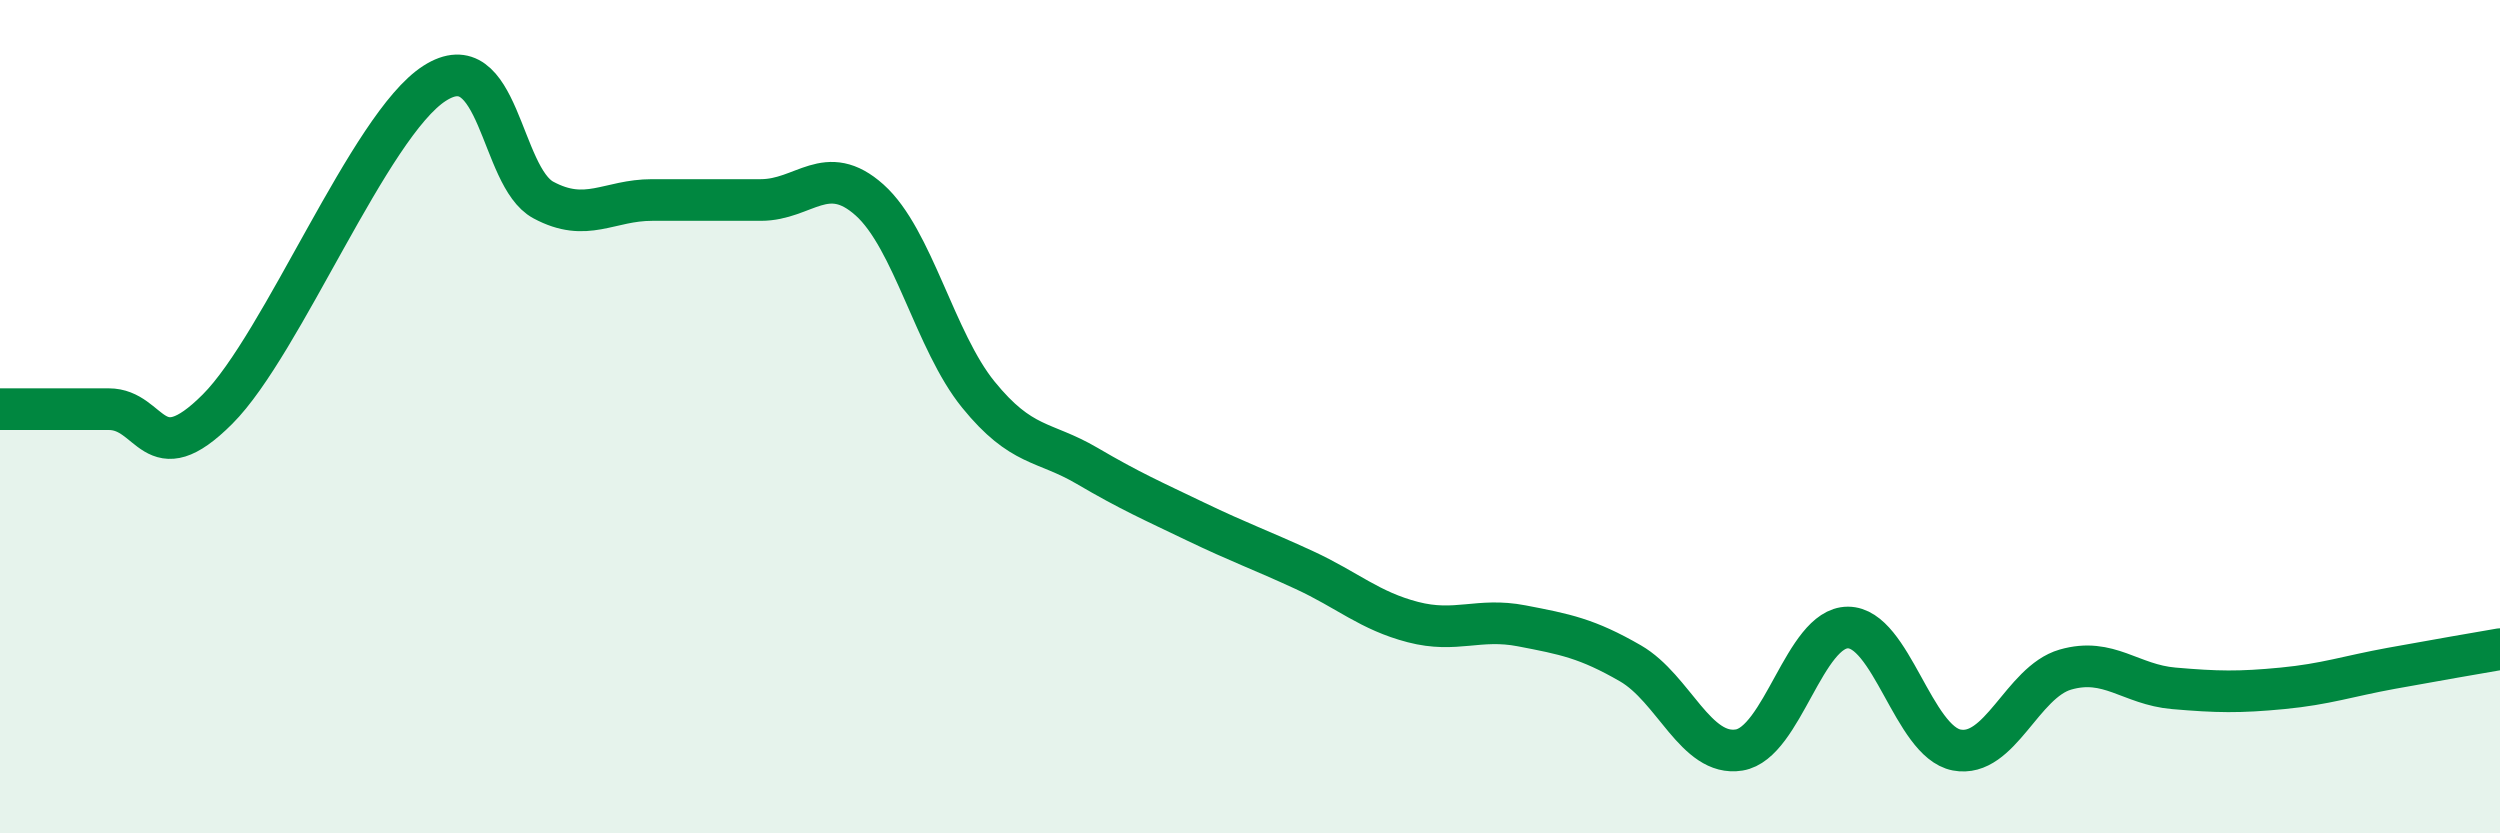
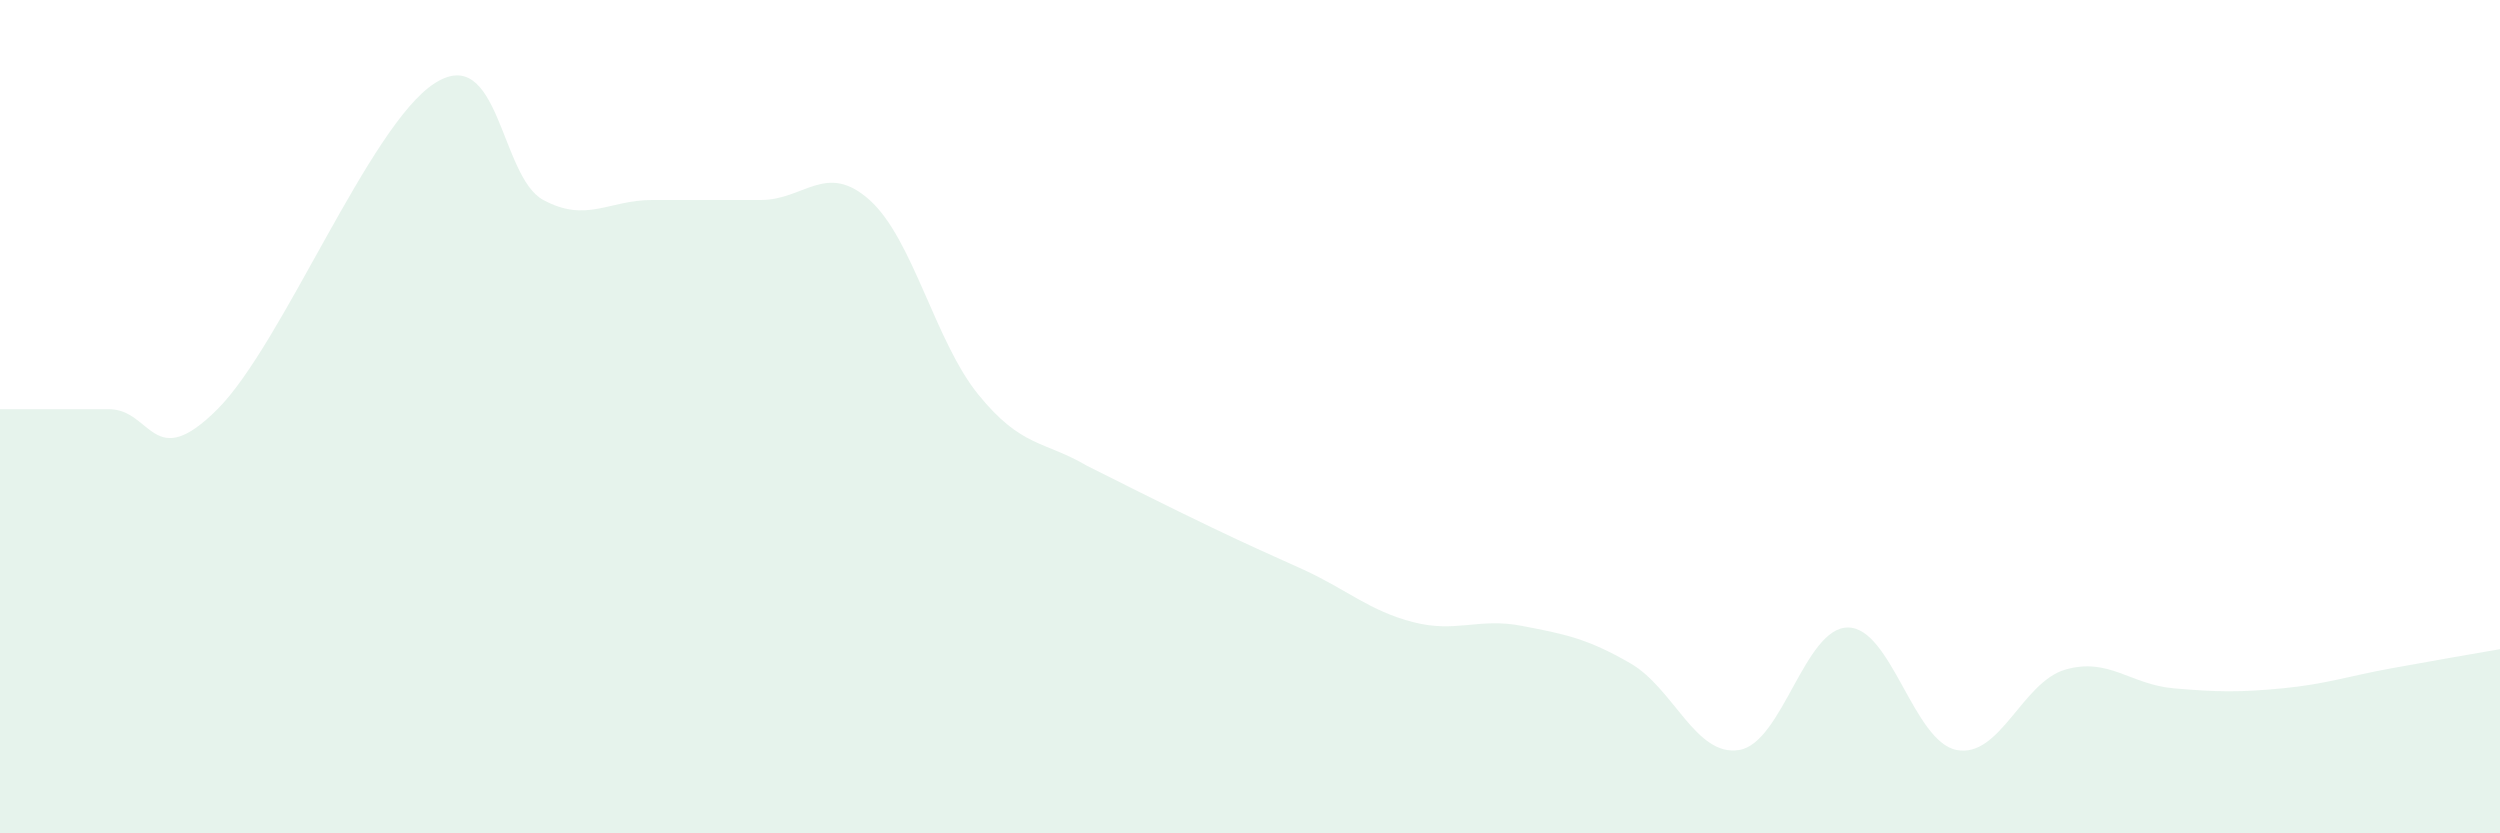
<svg xmlns="http://www.w3.org/2000/svg" width="60" height="20" viewBox="0 0 60 20">
-   <path d="M 0,9.82 C 0.52,9.82 1.57,9.82 2.61,9.82 C 3.65,9.82 3.66,11.38 5.22,9.82 C 6.78,8.26 8.87,3 10.43,2 C 11.99,1 12,4.24 13.04,4.8 C 14.08,5.36 14.61,4.8 15.65,4.8 C 16.69,4.8 17.22,4.8 18.26,4.8 C 19.3,4.8 19.83,3.87 20.87,4.8 C 21.91,5.73 22.44,8.19 23.48,9.47 C 24.52,10.75 25.05,10.57 26.09,11.18 C 27.13,11.79 27.66,12.02 28.7,12.52 C 29.74,13.02 30.26,13.2 31.3,13.68 C 32.34,14.16 32.87,14.66 33.91,14.93 C 34.95,15.2 35.48,14.82 36.52,15.02 C 37.56,15.22 38.09,15.32 39.13,15.92 C 40.17,16.52 40.7,18.17 41.74,18 C 42.78,17.83 43.31,15.06 44.35,15.06 C 45.39,15.06 45.92,17.8 46.96,18 C 48,18.2 48.53,16.37 49.57,16.07 C 50.61,15.77 51.13,16.43 52.17,16.52 C 53.21,16.61 53.74,16.62 54.78,16.52 C 55.82,16.42 56.35,16.23 57.39,16.04 C 58.43,15.85 59.48,15.67 60,15.58L60 20L0 20Z" fill="#008740" opacity="0.1" stroke-linecap="round" stroke-linejoin="round" />
-   <path d="M 0,9.82 C 0.52,9.82 1.57,9.82 2.61,9.82 C 3.65,9.82 3.66,11.38 5.22,9.82 C 6.78,8.26 8.87,3 10.43,2 C 11.99,1 12,4.24 13.04,4.8 C 14.08,5.36 14.61,4.8 15.65,4.8 C 16.69,4.8 17.22,4.8 18.26,4.8 C 19.3,4.8 19.83,3.87 20.87,4.8 C 21.91,5.73 22.44,8.19 23.48,9.47 C 24.52,10.75 25.05,10.57 26.09,11.18 C 27.13,11.79 27.66,12.02 28.7,12.52 C 29.74,13.02 30.26,13.2 31.3,13.68 C 32.34,14.16 32.87,14.66 33.91,14.93 C 34.95,15.2 35.48,14.82 36.52,15.02 C 37.56,15.22 38.09,15.32 39.13,15.92 C 40.17,16.52 40.7,18.17 41.74,18 C 42.78,17.83 43.31,15.06 44.35,15.06 C 45.39,15.06 45.92,17.8 46.96,18 C 48,18.2 48.53,16.37 49.57,16.07 C 50.61,15.77 51.13,16.43 52.17,16.52 C 53.21,16.61 53.74,16.62 54.78,16.52 C 55.82,16.42 56.35,16.23 57.39,16.04 C 58.43,15.85 59.48,15.67 60,15.58" stroke="#008740" stroke-width="1" fill="none" stroke-linecap="round" stroke-linejoin="round" />
+   <path d="M 0,9.82 C 0.52,9.82 1.57,9.82 2.61,9.82 C 3.65,9.82 3.66,11.38 5.22,9.82 C 6.78,8.26 8.87,3 10.43,2 C 11.99,1 12,4.24 13.04,4.8 C 14.08,5.36 14.61,4.8 15.65,4.8 C 16.69,4.8 17.22,4.8 18.26,4.8 C 19.3,4.8 19.83,3.87 20.87,4.8 C 21.91,5.73 22.44,8.19 23.48,9.47 C 24.52,10.75 25.05,10.57 26.09,11.18 C 29.74,13.02 30.26,13.2 31.3,13.68 C 32.34,14.16 32.87,14.66 33.91,14.93 C 34.95,15.2 35.48,14.82 36.52,15.02 C 37.56,15.22 38.09,15.32 39.13,15.92 C 40.17,16.52 40.7,18.17 41.74,18 C 42.78,17.83 43.31,15.06 44.35,15.06 C 45.39,15.06 45.92,17.8 46.96,18 C 48,18.2 48.53,16.37 49.57,16.07 C 50.61,15.77 51.13,16.43 52.17,16.52 C 53.21,16.61 53.74,16.62 54.78,16.52 C 55.82,16.42 56.35,16.23 57.39,16.04 C 58.43,15.85 59.48,15.67 60,15.58L60 20L0 20Z" fill="#008740" opacity="0.1" stroke-linecap="round" stroke-linejoin="round" />
</svg>